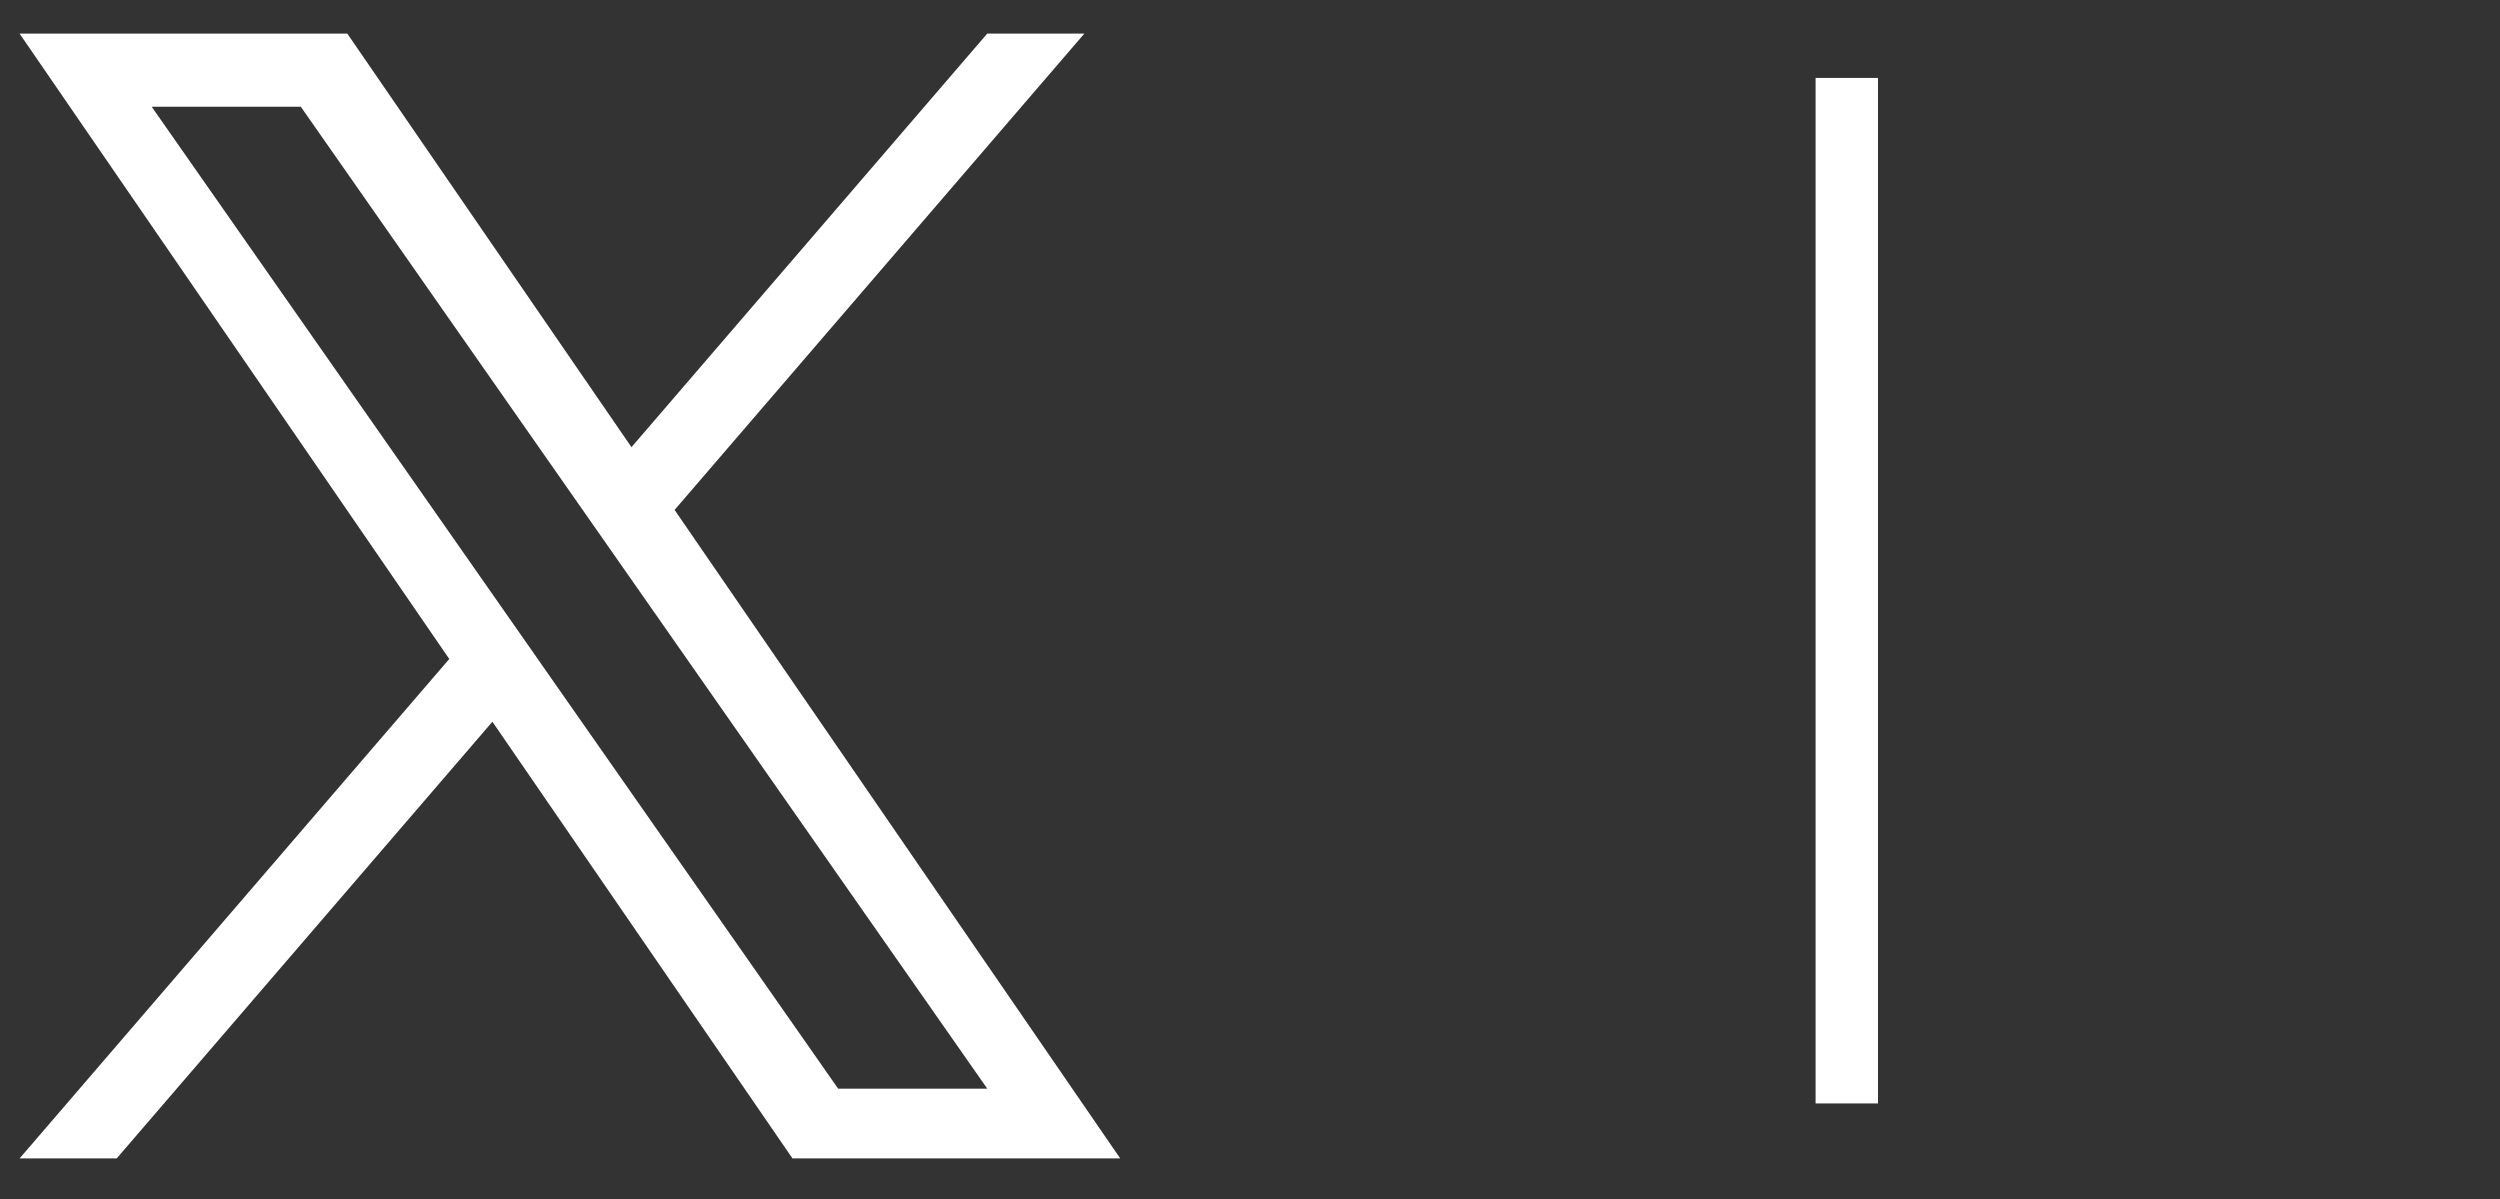
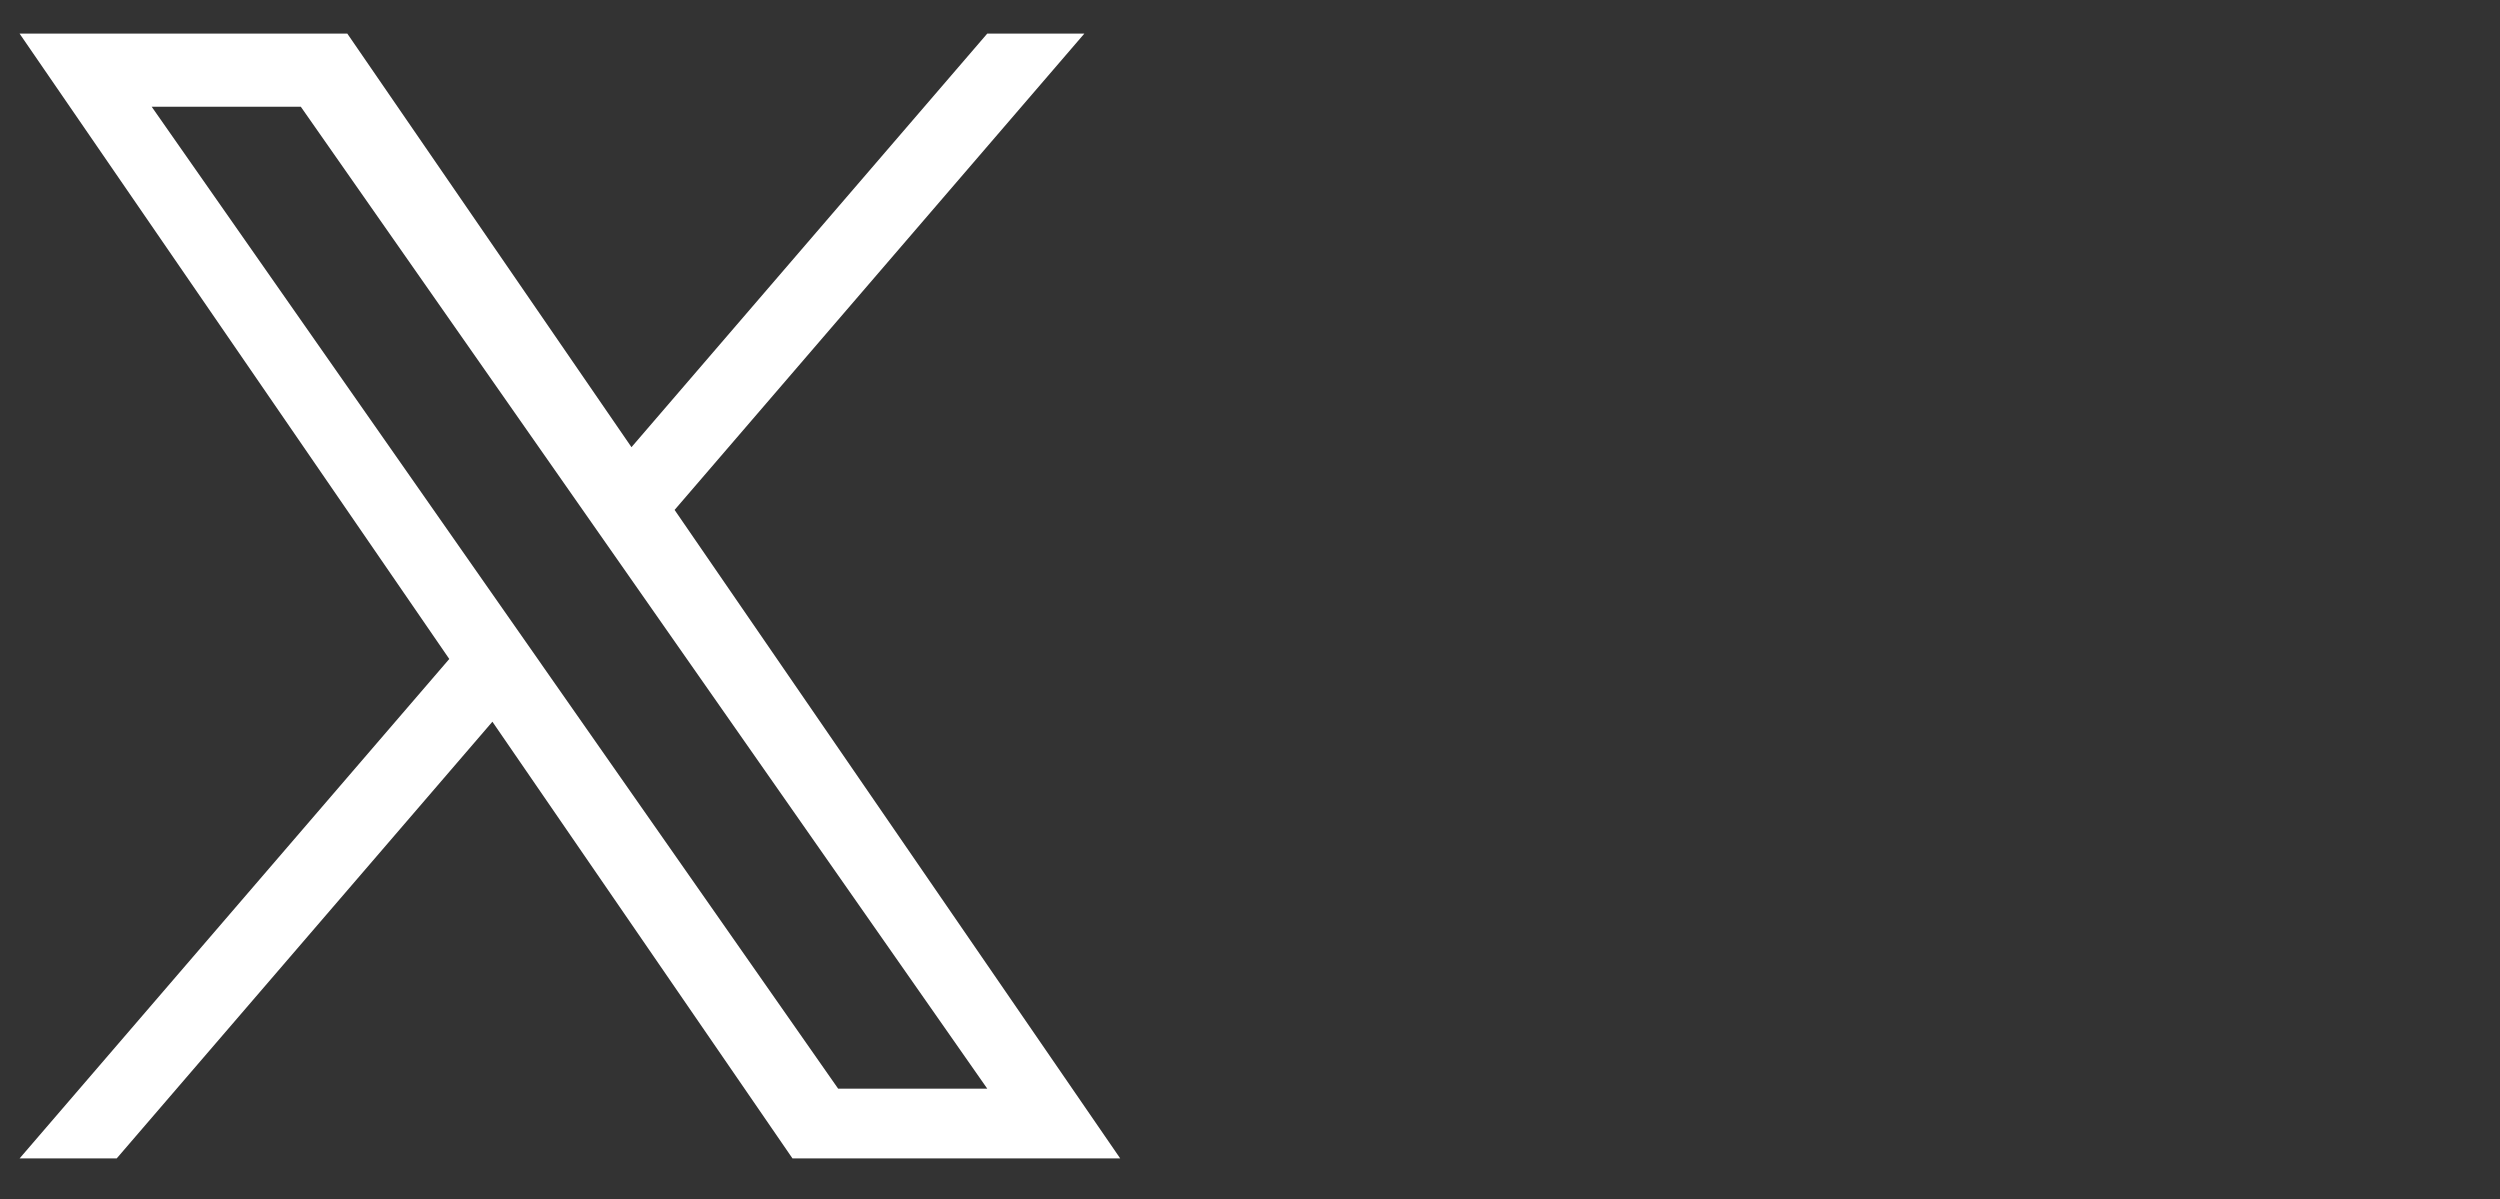
<svg xmlns="http://www.w3.org/2000/svg" version="1.1" id="Layer_1" x="0px" y="0px" viewBox="0 0 148.712 71.334" style="enable-background:new 0 0 148.712 71.334;" xml:space="preserve">
  <rect x="0" y="0" width="148.712" height="71.334" fill="#333333" stroke="none" />
  <style type="text/css">
	.st0{fill:#FFFFFF;}
</style>
  <path class="st0" d="M40.129,30.331L64.501,2h-5.776L37.563,26.6L20.66,2H1.165  l25.56,37.199L1.165,68.909h5.776l22.349-25.978l17.851,25.978h19.495  L40.127,30.331H40.129z M32.218,39.527l-2.59-3.704L9.022,6.348h8.871  l16.629,23.787l2.59,3.704l21.616,30.92h-8.871l-17.639-25.23V39.527z" />
-   <rect x="108" y="4.636" class="st0" width="3.712" height="61.002" />
</svg>